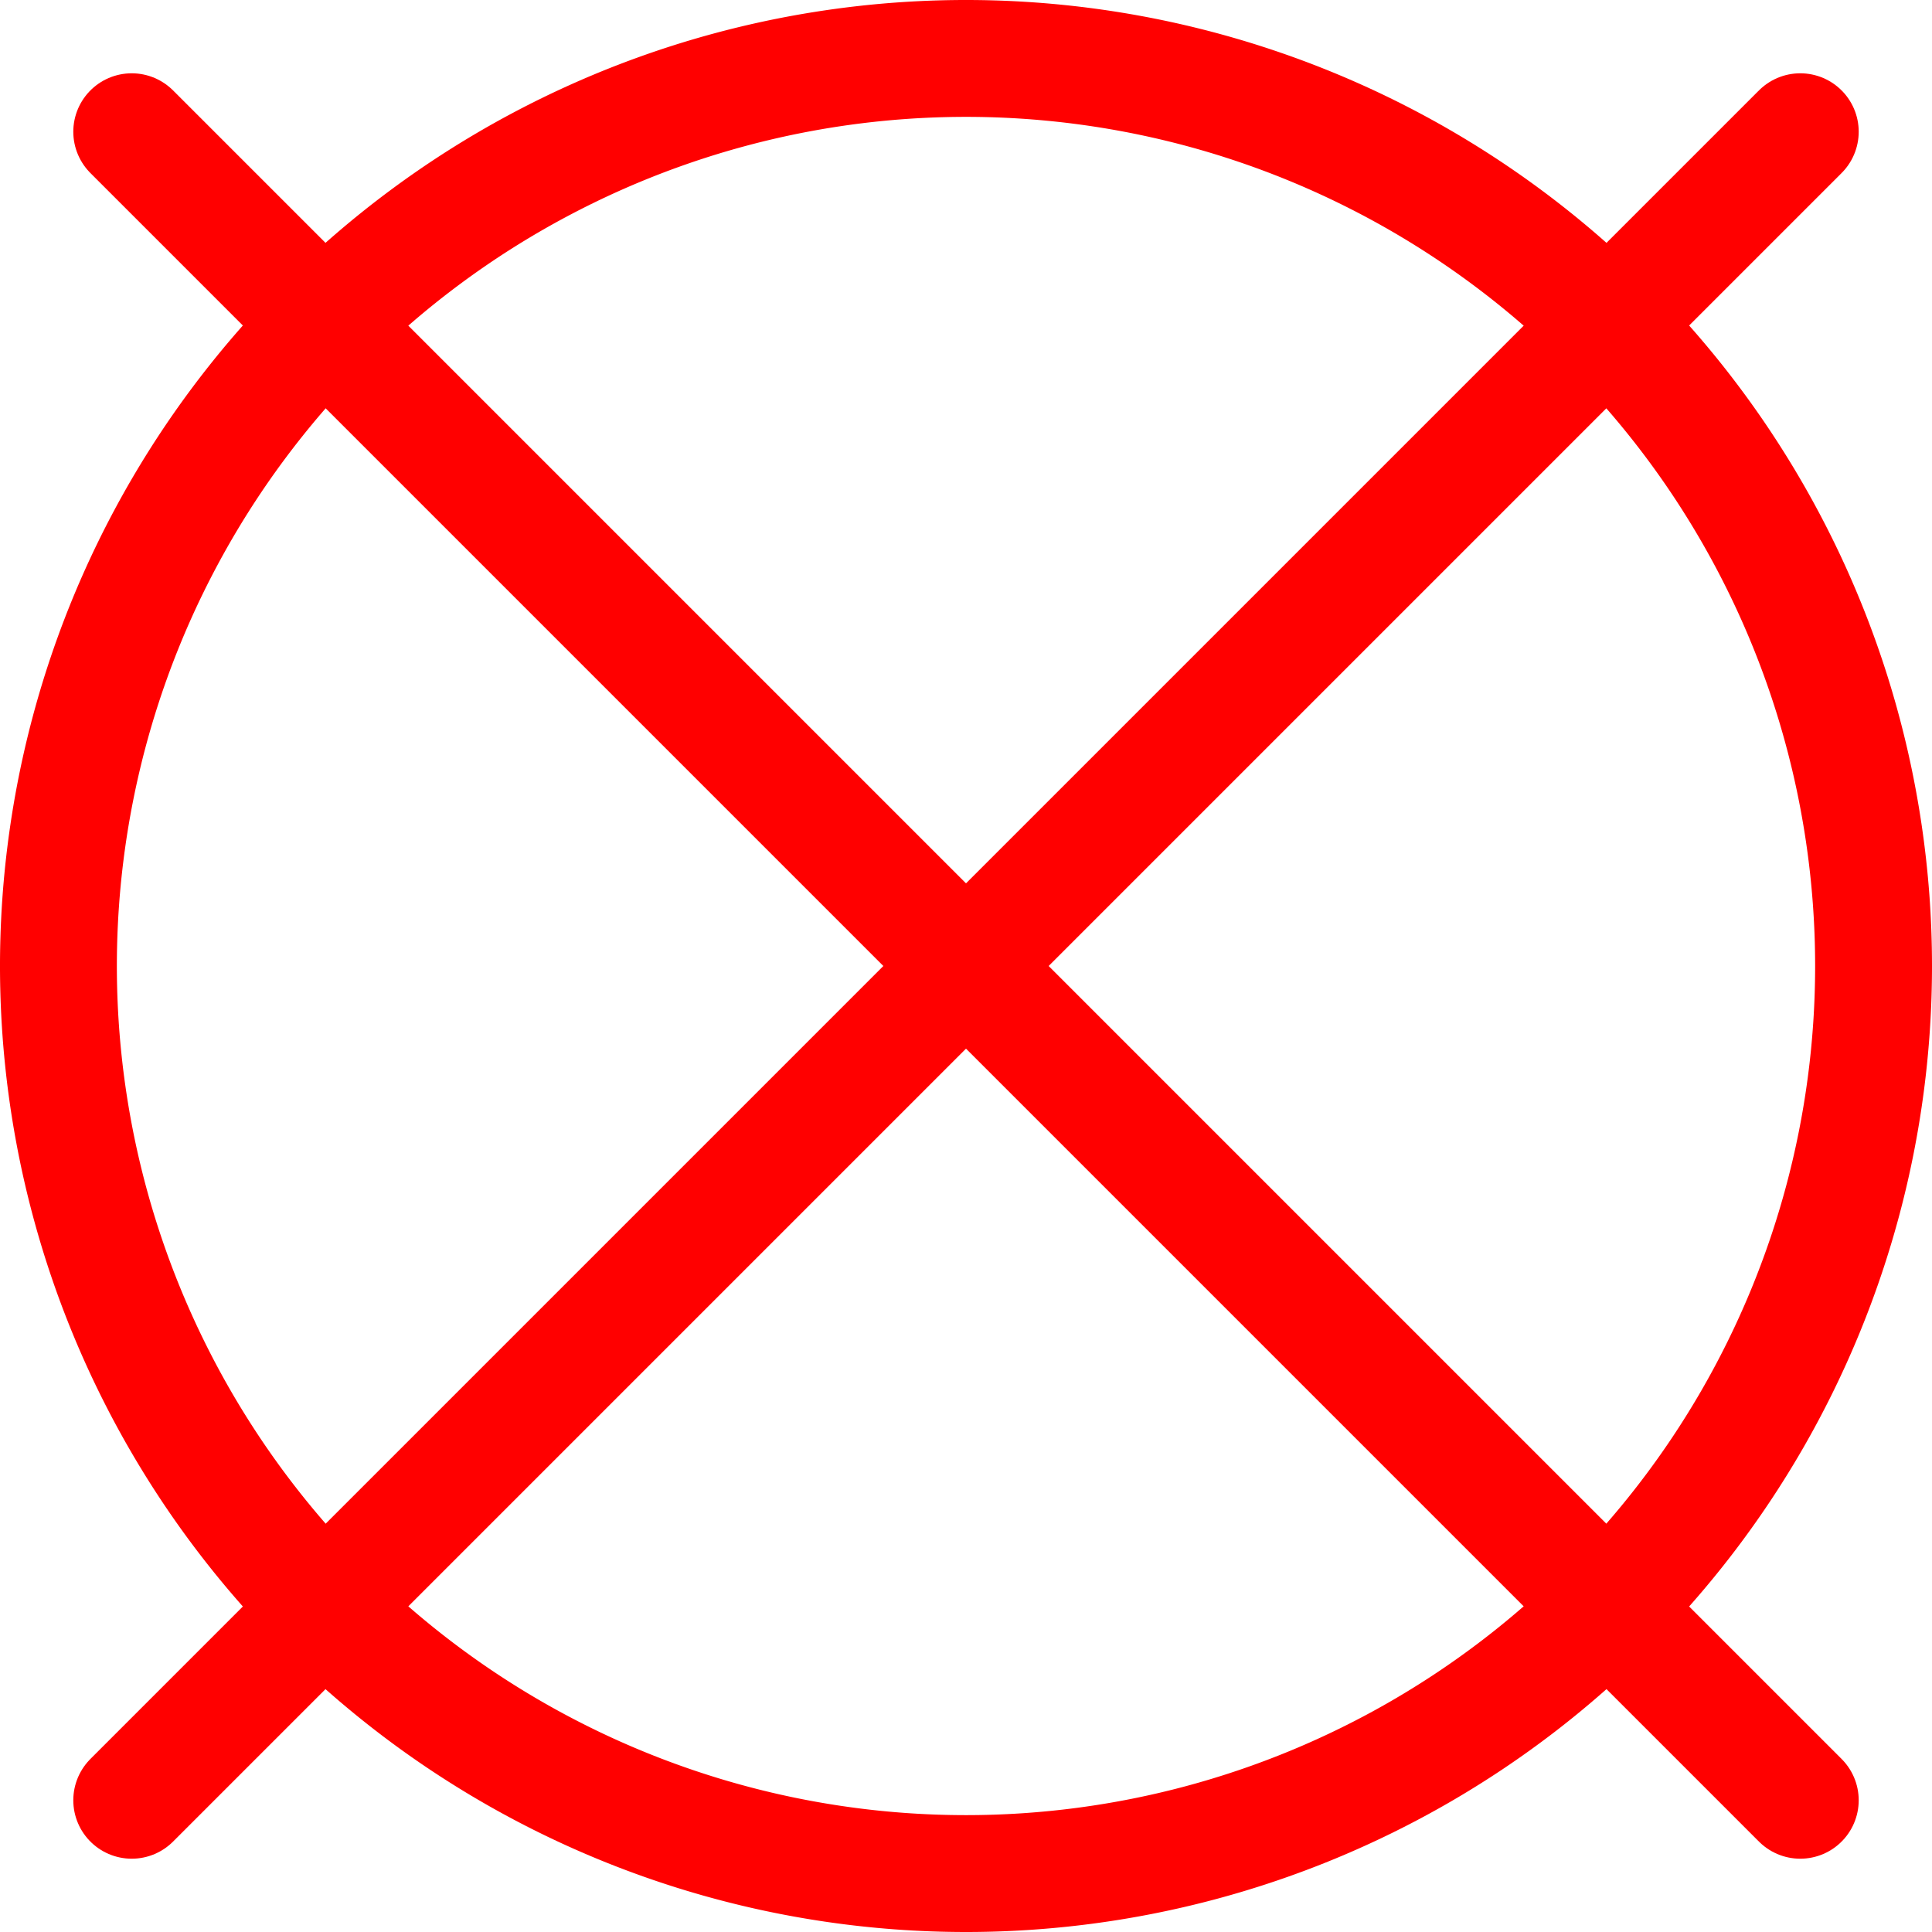
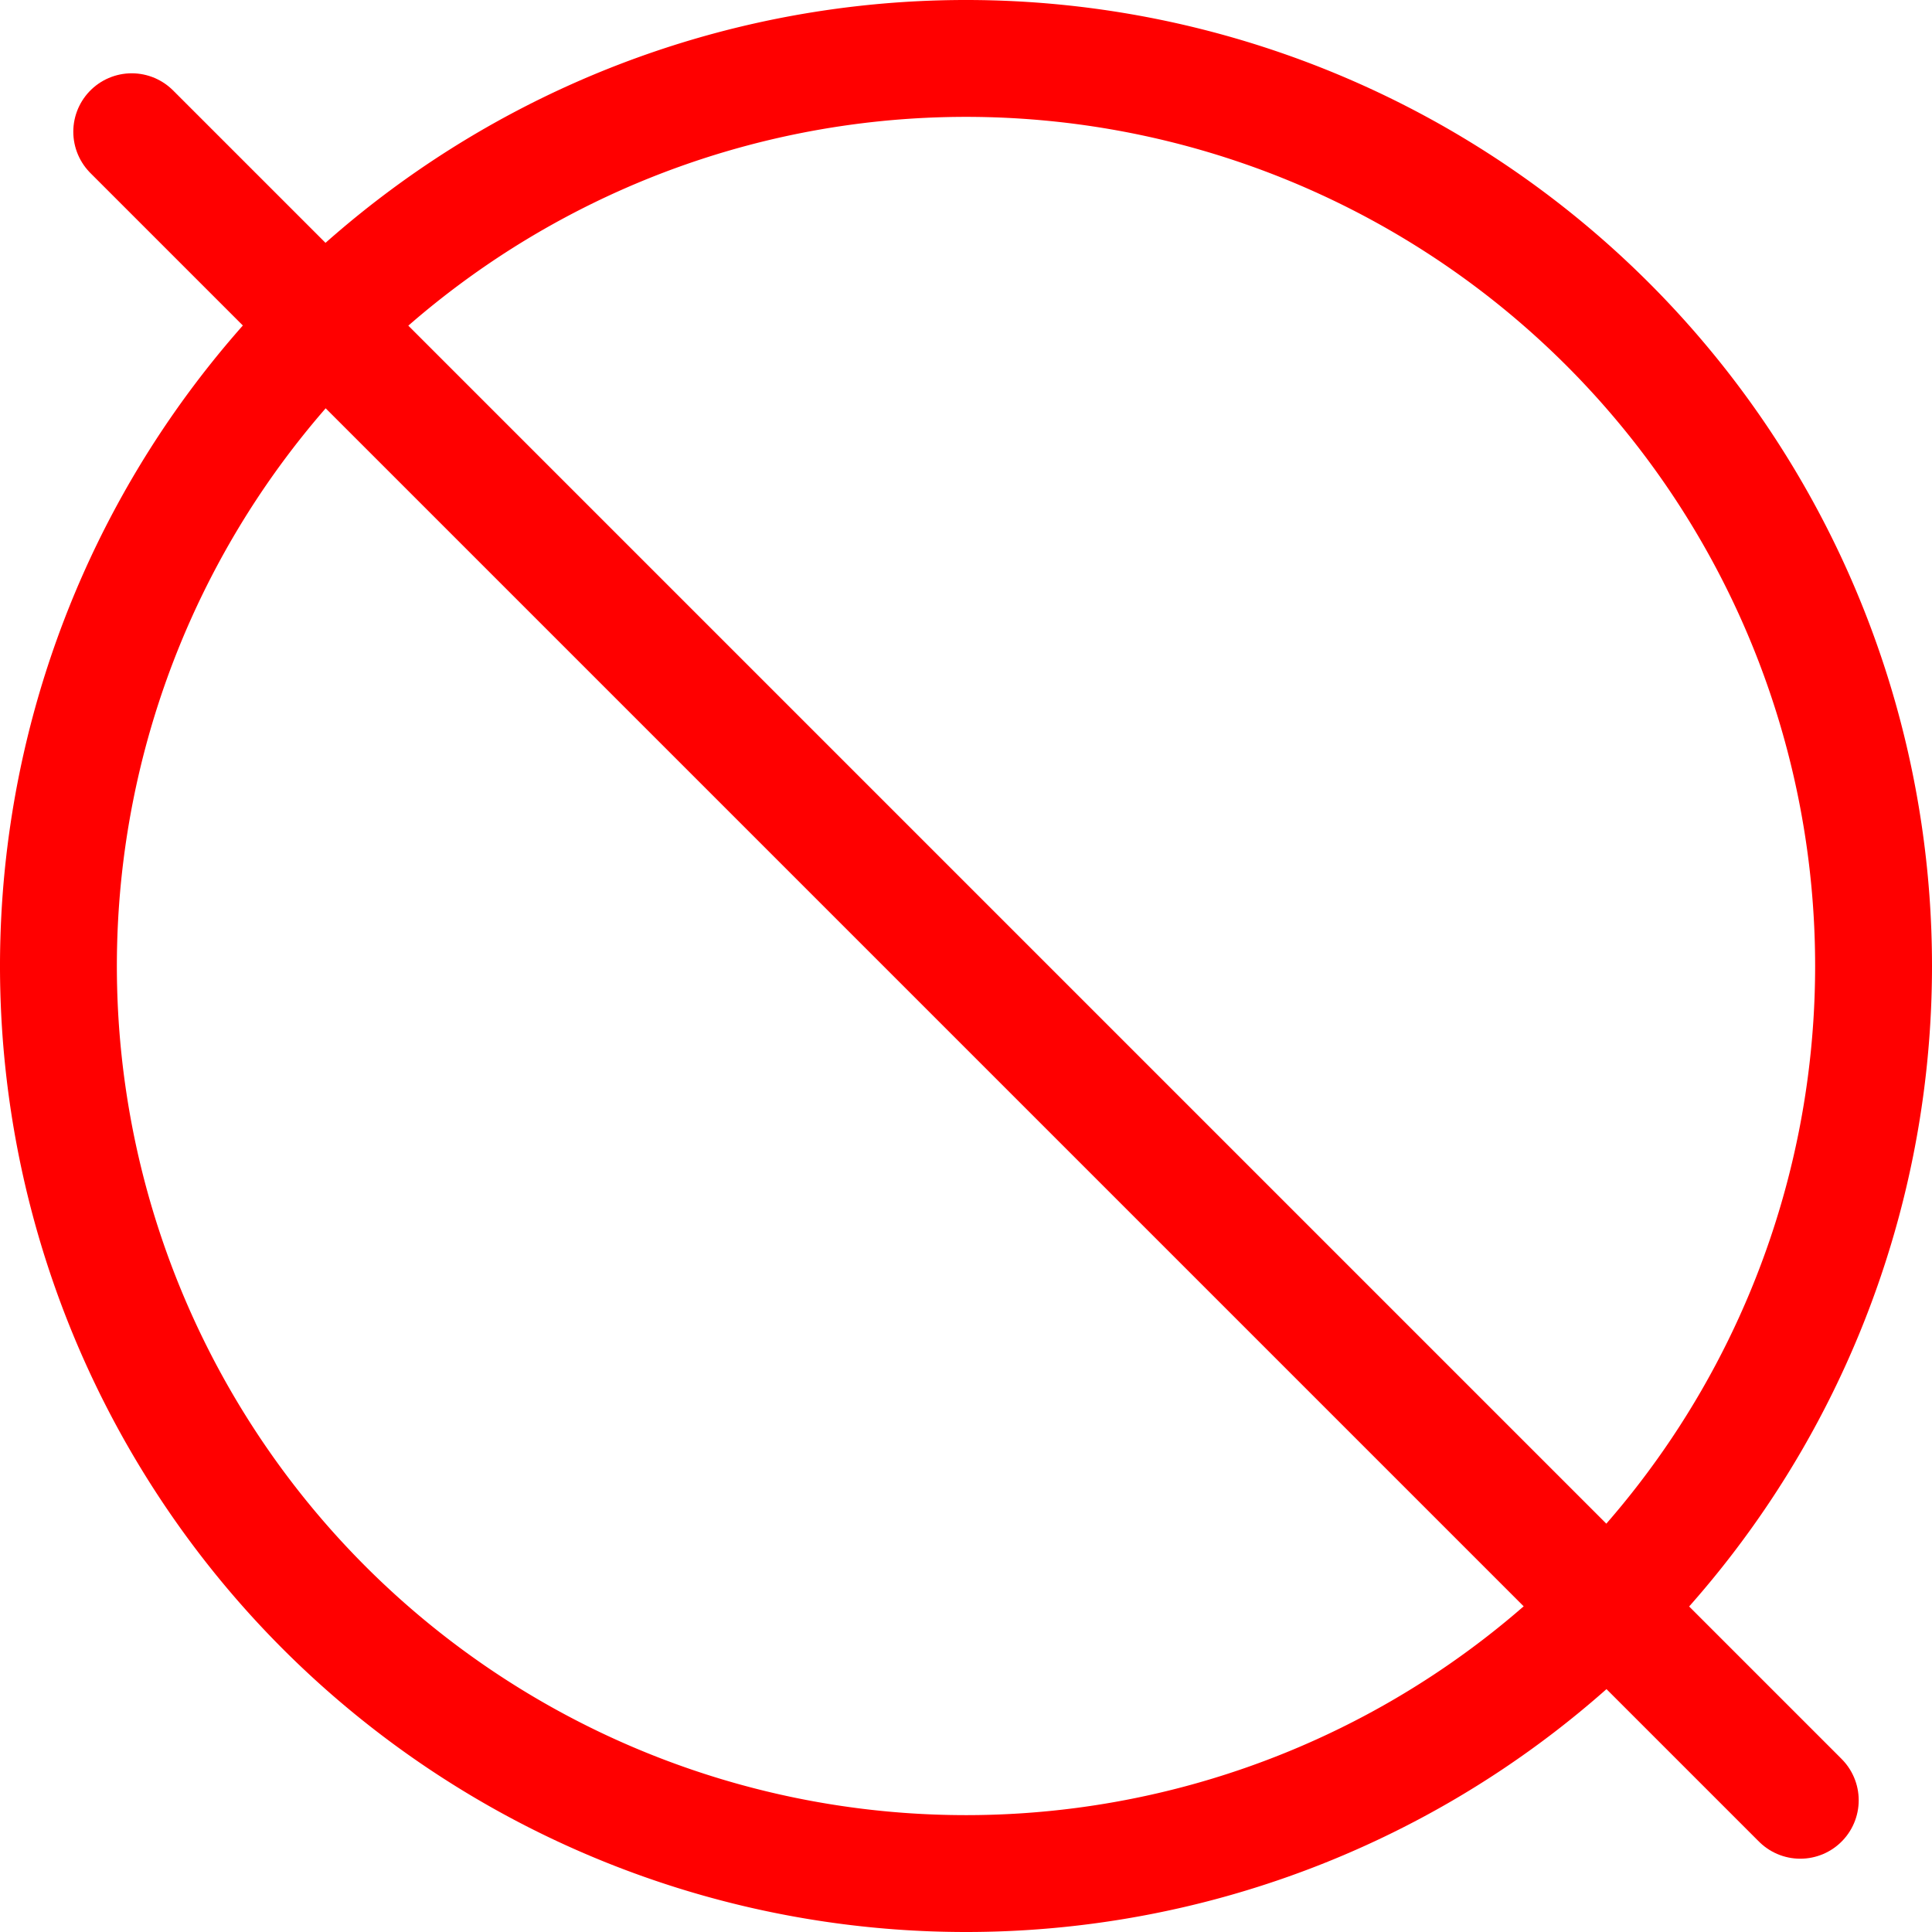
<svg xmlns="http://www.w3.org/2000/svg" preserveAspectRatio="xMidYMid meet" viewBox="0 0 330.626 330.626">
  <g id="LINE">
-     <line x1="308.083" y1="22.543" x2="22.543" y2="308.083" fill="none" stroke="red" stroke-linecap="round" stroke-miterlimit="10" stroke-width="20" />
-   </g>
+     </g>
  <g id="LINE-2" data-name="LINE">
    <line x1="308.083" y1="308.083" x2="22.543" y2="22.543" fill="none" stroke="red" stroke-linecap="round" stroke-miterlimit="10" stroke-width="20" />
  </g>
  <g id="CIRCLE">
-     <path d="M320.626,165.313A155.313,155.313,0,1,0,165.313,320.626,155.313,155.313,0,0,0,320.626,165.313Z" fill="none" stroke="red" stroke-linecap="round" stroke-miterlimit="10" stroke-width="20" />
+     <path d="M320.626,165.313A155.313,155.313,0,1,0,165.313,320.626,155.313,155.313,0,0,0,320.626,165.313" fill="none" stroke="red" stroke-linecap="round" stroke-miterlimit="10" stroke-width="20" />
  </g>
</svg>